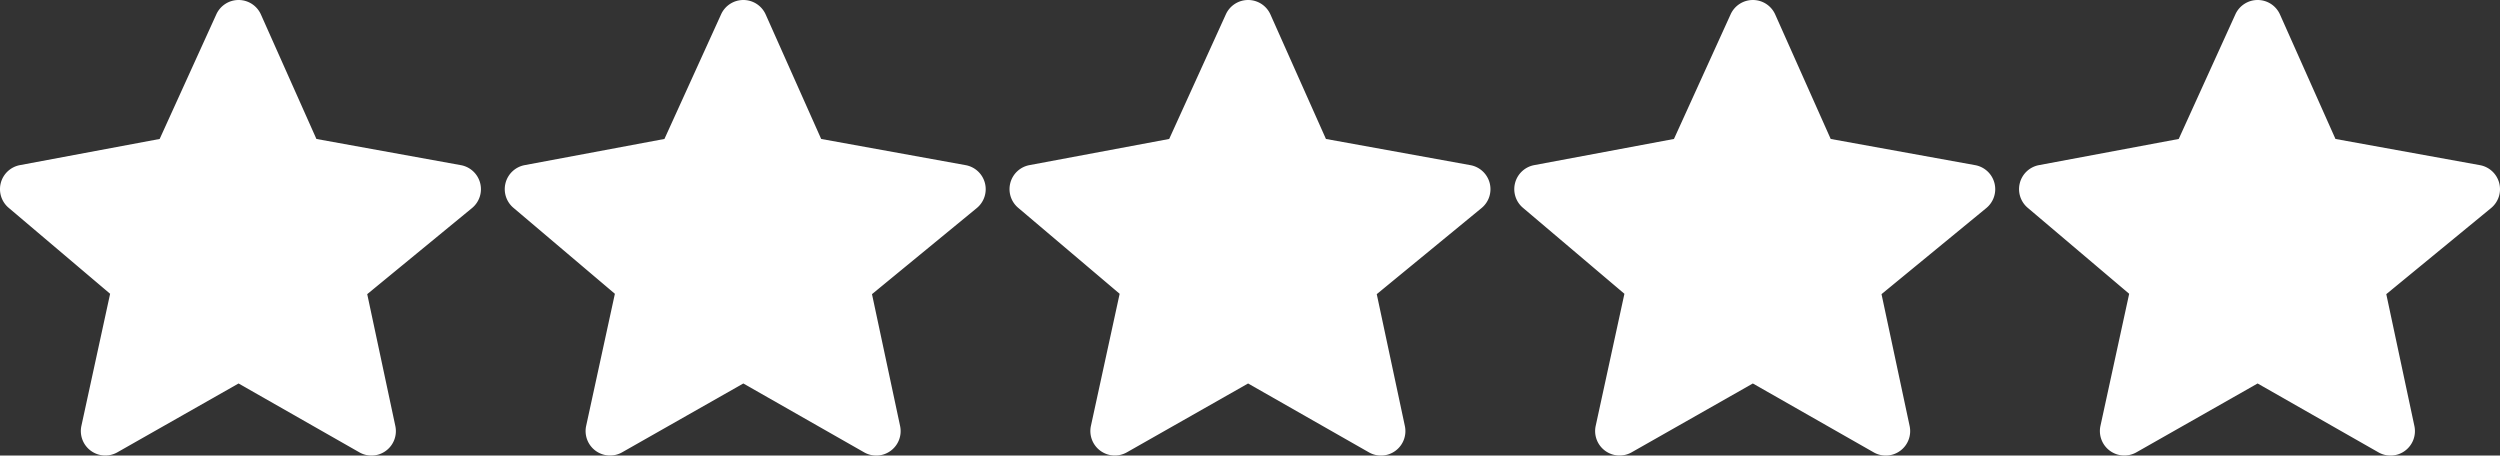
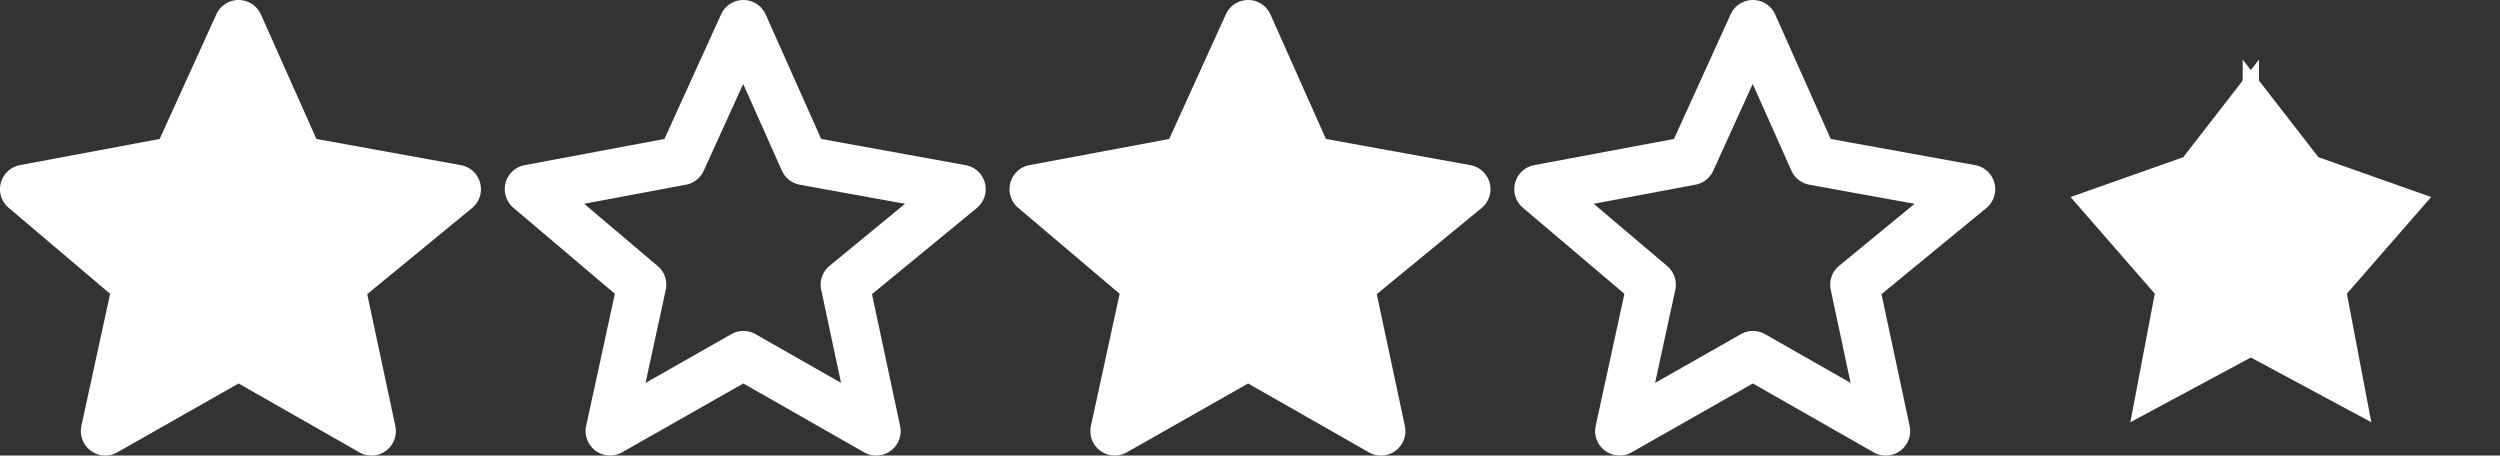
<svg xmlns="http://www.w3.org/2000/svg" width="153.537" height="27.977" viewBox="0 0 153.537 27.977">
  <rect x="0" y="0" width="153.537" height="27.977" fill="#333333" stroke="none" />
  <g id="Group_14305" data-name="Group 14305" transform="translate(-440.389 -7936.801)">
    <g id="Group_14156" data-name="Group 14156" transform="translate(441.889 7938.301)">
      <g id="Group_14131" data-name="Group 14131">
        <path id="Path_14610" data-name="Path 14610" d="M16908.551-21606.219l3.73,8.367,9.652,1.752-7.139,5.865,1.916,8.992-8.16-4.652-8.189,4.652,1.955-8.992-6.92-5.865,9.35-1.752Z" transform="translate(-16895.396 21606.219)" fill="#fff" />
        <path id="Path_14610_-_Outline" data-name="Path 14610 - Outline" d="M16908.551-21607.719h.006a1.5,1.5,0,0,1,1.363.889l3.408,7.645,8.873,1.609a1.5,1.5,0,0,1,1.184,1.1,1.5,1.5,0,0,1-.5,1.535l-6.436,5.287,1.727,8.1a1.5,1.5,0,0,1-.582,1.523,1.492,1.492,0,0,1-1.627.092l-7.42-4.229-7.447,4.23a1.5,1.5,0,0,1-1.629-.1,1.5,1.5,0,0,1-.576-1.527l1.764-8.111-6.234-5.283a1.5,1.5,0,0,1-.479-1.529,1.5,1.5,0,0,1,1.174-1.09l8.582-1.607,3.482-7.658A1.5,1.5,0,0,1,16908.551-21607.719Zm9.928,12.516-6.465-1.172a1.5,1.5,0,0,1-1.1-.865l-2.375-5.324-2.426,5.334a1.5,1.5,0,0,1-1.09.854l-6.25,1.172,4.516,3.826a1.5,1.5,0,0,1,.494,1.463l-1.24,5.711,5.27-2.994a1.5,1.5,0,0,1,1.482,0l5.254,2.994-1.219-5.719a1.5,1.5,0,0,1,.514-1.471Z" transform="translate(-16895.396 21606.219)" fill="#fff" />
-         <path id="Path_14611" data-name="Path 14611" d="M16908.551-21606.219l3.73,8.367,9.652,1.752-7.139,5.865,1.916,8.992-8.16-4.652-8.189,4.652,1.955-8.992-6.92-5.865,9.35-1.752Z" transform="translate(-16864.396 21606.219)" fill="#fff" />
        <path id="Path_14611_-_Outline" data-name="Path 14611 - Outline" d="M16908.551-21607.719h.006a1.5,1.5,0,0,1,1.363.889l3.408,7.645,8.873,1.609a1.5,1.5,0,0,1,1.184,1.1,1.5,1.5,0,0,1-.5,1.535l-6.436,5.287,1.727,8.1a1.5,1.5,0,0,1-.582,1.523,1.492,1.492,0,0,1-1.627.092l-7.42-4.229-7.447,4.23a1.5,1.5,0,0,1-1.629-.1,1.5,1.5,0,0,1-.576-1.527l1.764-8.111-6.234-5.283a1.5,1.5,0,0,1-.479-1.529,1.5,1.5,0,0,1,1.174-1.09l8.582-1.607,3.482-7.658A1.5,1.5,0,0,1,16908.551-21607.719Zm9.928,12.516-6.465-1.172a1.5,1.5,0,0,1-1.1-.865l-2.375-5.324-2.426,5.334a1.5,1.5,0,0,1-1.09.854l-6.25,1.172,4.516,3.826a1.5,1.5,0,0,1,.494,1.463l-1.24,5.711,5.27-2.994a1.5,1.5,0,0,1,1.482,0l5.254,2.994-1.219-5.719a1.5,1.5,0,0,1,.514-1.471Z" transform="translate(-16864.396 21606.219)" fill="#fff" />
        <path id="Path_14612" data-name="Path 14612" d="M16908.551-21606.219l3.73,8.367,9.652,1.752-7.139,5.865,1.916,8.992-8.16-4.652-8.189,4.652,1.955-8.992-6.92-5.865,9.35-1.752Z" transform="translate(-16833.396 21606.219)" fill="#fff" />
        <path id="Path_14612_-_Outline" data-name="Path 14612 - Outline" d="M16908.551-21607.719h.006a1.5,1.5,0,0,1,1.363.889l3.408,7.645,8.873,1.609a1.5,1.5,0,0,1,1.184,1.1,1.5,1.5,0,0,1-.5,1.535l-6.436,5.287,1.727,8.1a1.5,1.5,0,0,1-.582,1.523,1.492,1.492,0,0,1-1.627.092l-7.42-4.229-7.447,4.23a1.5,1.5,0,0,1-1.629-.1,1.5,1.5,0,0,1-.576-1.527l1.764-8.111-6.234-5.283a1.5,1.5,0,0,1-.479-1.529,1.5,1.5,0,0,1,1.174-1.09l8.582-1.607,3.482-7.658A1.5,1.5,0,0,1,16908.551-21607.719Zm9.928,12.516-6.465-1.172a1.5,1.5,0,0,1-1.1-.865l-2.375-5.324-2.426,5.334a1.5,1.5,0,0,1-1.09.854l-6.25,1.172,4.516,3.826a1.5,1.5,0,0,1,.494,1.463l-1.24,5.711,5.27-2.994a1.5,1.5,0,0,1,1.482,0l5.254,2.994-1.219-5.719a1.5,1.5,0,0,1,.514-1.471Z" transform="translate(-16833.396 21606.219)" fill="#fff" />
-         <path id="Path_14613" data-name="Path 14613" d="M16908.551-21606.219l3.73,8.367,9.652,1.752-7.139,5.865,1.916,8.992-8.16-4.652-8.189,4.652,1.955-8.992-6.92-5.865,9.35-1.752Z" transform="translate(-16802.396 21606.219)" fill="#fff" />
        <path id="Path_14613_-_Outline" data-name="Path 14613 - Outline" d="M16908.551-21607.719h.006a1.5,1.5,0,0,1,1.363.889l3.408,7.645,8.873,1.609a1.5,1.5,0,0,1,1.184,1.1,1.5,1.5,0,0,1-.5,1.535l-6.436,5.287,1.727,8.1a1.5,1.5,0,0,1-.582,1.523,1.492,1.492,0,0,1-1.627.092l-7.42-4.229-7.447,4.23a1.5,1.5,0,0,1-1.629-.1,1.5,1.5,0,0,1-.576-1.527l1.764-8.111-6.234-5.283a1.5,1.5,0,0,1-.479-1.529,1.5,1.5,0,0,1,1.174-1.09l8.582-1.607,3.482-7.658A1.5,1.5,0,0,1,16908.551-21607.719Zm9.928,12.516-6.465-1.172a1.5,1.5,0,0,1-1.1-.865l-2.375-5.324-2.426,5.334a1.5,1.5,0,0,1-1.09.854l-6.25,1.172,4.516,3.826a1.5,1.5,0,0,1,.494,1.463l-1.24,5.711,5.27-2.994a1.5,1.5,0,0,1,1.482,0l5.254,2.994-1.219-5.719a1.5,1.5,0,0,1,.514-1.471Z" transform="translate(-16802.396 21606.219)" fill="#fff" />
-         <path id="Path_14614" data-name="Path 14614" d="M16908.551-21607.719h.006a1.5,1.5,0,0,1,1.363.889l3.408,7.645,8.873,1.609a1.5,1.5,0,0,1,1.184,1.1,1.5,1.5,0,0,1-.5,1.535l-6.436,5.287,1.727,8.1a1.5,1.5,0,0,1-.582,1.523,1.492,1.492,0,0,1-1.627.092l-7.42-4.229-7.447,4.23a1.5,1.5,0,0,1-1.629-.1,1.5,1.5,0,0,1-.576-1.527l1.764-8.111-6.234-5.283a1.5,1.5,0,0,1-.479-1.529,1.5,1.5,0,0,1,1.174-1.09l8.582-1.607,3.482-7.658A1.5,1.5,0,0,1,16908.551-21607.719Zm9.928,12.516-6.465-1.172a1.5,1.5,0,0,1-1.1-.865l-2.375-5.324-2.426,5.334a1.5,1.5,0,0,1-1.09.854l-6.25,1.172,4.516,3.826a1.5,1.5,0,0,1,.494,1.463l-1.24,5.711,5.27-2.994a1.5,1.5,0,0,1,1.482,0l5.254,2.994-1.219-5.719a1.5,1.5,0,0,1,.514-1.471Z" transform="translate(-16771.396 21606.219)" fill="#fff" />
      </g>
-       <path id="Path_14615" data-name="Path 14615" d="M17343.926-21754.059v18.027l-7.9,4.244,1.5-7.895-5.174-5.936,6.922-2.445Z" transform="translate(-17206.691 21756.219)" fill="#fff" />
+       <path id="Path_14615" data-name="Path 14615" d="M17343.926-21754.059v18.027l-7.9,4.244,1.5-7.895-5.174-5.936,6.922-2.445" transform="translate(-17206.691 21756.219)" fill="#fff" />
      <path id="Path_14628" data-name="Path 14628" d="M17332.355-21754.059v18.027l7.9,4.244-1.5-7.895,5.174-5.936-6.922-2.445Z" transform="translate(-17196.121 21756.219)" fill="#fff" />
    </g>
  </g>
</svg>